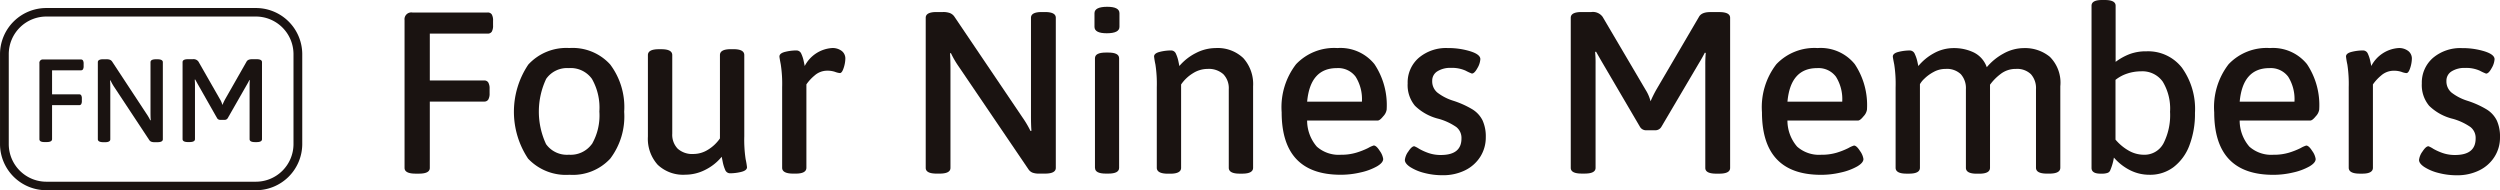
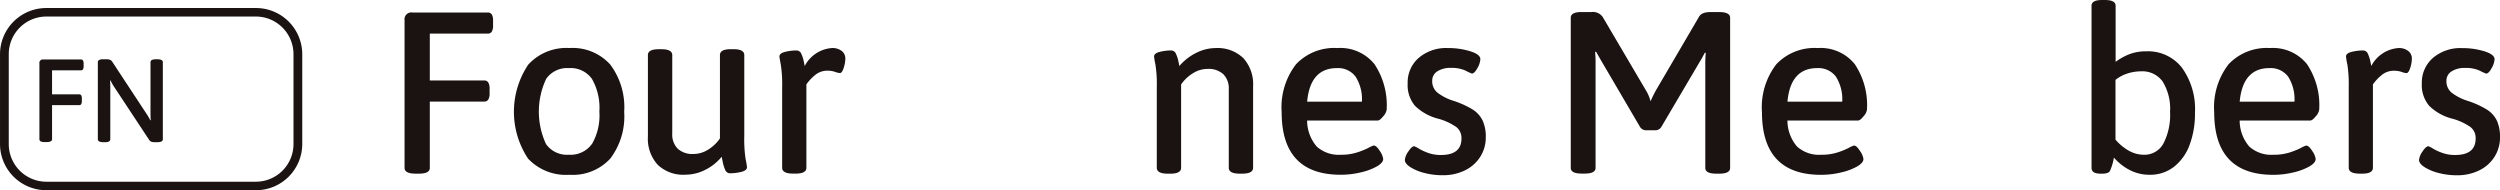
<svg xmlns="http://www.w3.org/2000/svg" viewBox="0 0 184 14">
  <g fill="#1a1311">
    <path d="m29.775 12.355v-10.878a.5.5 0 0 1 .574-.557h5.541a.344.344 0 0 1 .305.144.869.869 0 0 1 .094.464v.338a.872.872 0 0 1 -.094.465.341.341 0 0 1 -.305.143h-4.256v3.448h4a.338.338 0 0 1 .3.144.853.853 0 0 1 .1.464v.338a.855.855 0 0 1 -.1.465.338.338 0 0 1 -.3.143h-4v4.882q0 .423-.8.422h-.261q-.796-.003-.798-.425z" />
    <path d="m38.866 11.674a6.227 6.227 0 0 1 .017-6.922 3.8 3.8 0 0 1 3.024-1.217 3.734 3.734 0 0 1 3 1.207 5.216 5.216 0 0 1 1.033 3.483 5.14 5.14 0 0 1 -1.025 3.449 3.749 3.749 0 0 1 -3 1.19 3.828 3.828 0 0 1 -3.049-1.19zm4.7-1.069a4.22 4.22 0 0 0 .547-2.4 4.264 4.264 0 0 0 -.547-2.4 1.919 1.919 0 0 0 -1.7-.792 1.879 1.879 0 0 0 -1.668.792 5.664 5.664 0 0 0 -.01 4.8 1.883 1.883 0 0 0 1.678.782 1.924 1.924 0 0 0 1.692-.782z" />
    <path d="m48.407 12.127a2.85 2.85 0 0 1 -.721-2.076v-5.994q0-.434.8-.434h.192q.8 0 .8.434v5.786a1.477 1.477 0 0 0 .4 1.1 1.6 1.6 0 0 0 1.164.39 2.028 2.028 0 0 0 1.077-.321 2.886 2.886 0 0 0 .869-.825v-6.133q0-.434.8-.434h.191q.8 0 .8.434v5.976a9.606 9.606 0 0 0 .1 1.686 5.427 5.427 0 0 1 .1.59c0 .163-.144.278-.434.348a3.478 3.478 0 0 1 -.8.1.384.384 0 0 1 -.375-.261 2.778 2.778 0 0 1 -.173-.556c-.04-.2-.067-.329-.079-.4a3.691 3.691 0 0 1 -1.215.965 3.246 3.246 0 0 1 -1.459.356 2.722 2.722 0 0 1 -2.037-.731z" />
    <path d="m57.566 12.343v-5.924a9.392 9.392 0 0 0 -.1-1.667q-.1-.522-.1-.591c0-.163.145-.278.435-.348a3.478 3.478 0 0 1 .8-.1.386.386 0 0 1 .374.242 2.469 2.469 0 0 1 .173.521c.041.186.066.313.079.383a2.454 2.454 0 0 1 1.98-1.321 1.1 1.1 0 0 1 .759.224.7.7 0 0 1 .252.538 2.312 2.312 0 0 1 -.122.694c-.082.255-.174.383-.278.383a1.288 1.288 0 0 1 -.356-.087 1.72 1.72 0 0 0 -.565-.087 1.393 1.393 0 0 0 -.946.356 3.23 3.23 0 0 0 -.6.652v6.132q0 .435-.782.434h-.19q-.813 0-.813-.434z" />
-     <path d="m68.133 12.355v-11.047q0-.423.8-.422h.469a1.429 1.429 0 0 1 .512.076.718.718 0 0 1 .34.279l5 7.4a7.519 7.519 0 0 1 .591 1l.07-.017q-.036-.389-.035-1.148v-7.168q0-.423.8-.422h.227q.8 0 .8.422v11.047q0 .423-.8.422h-.435a1.324 1.324 0 0 1 -.469-.067.648.648 0 0 1 -.3-.237l-5.124-7.55a6.844 6.844 0 0 1 -.591-1.013l-.069.017c.023.26.034.642.035 1.148v7.28q0 .423-.8.422h-.225q-.795 0-.796-.422z" />
-     <path d="m80.554 1.974v-1q0-.473.938-.474.9 0 .9.474v1q0 .474-.938.474-.9-.001-.9-.474zm.035 10.381v-8.065q0-.422.8-.422h.177q.8 0 .8.422v8.065q0 .423-.8.422h-.173q-.8 0-.8-.422z" />
    <path d="m85.14 12.343v-5.924a9.392 9.392 0 0 0 -.1-1.667 5.774 5.774 0 0 1 -.1-.591c0-.163.146-.278.435-.348a3.478 3.478 0 0 1 .8-.1.383.383 0 0 1 .373.242 2.515 2.515 0 0 1 .175.521c.04.186.065.313.077.383a3.916 3.916 0 0 1 1.234-.964 3.19 3.19 0 0 1 1.432-.357 2.726 2.726 0 0 1 2.041.738 2.851 2.851 0 0 1 .721 2.076v5.994q0 .435-.8.434h-.19q-.8 0-.8-.434v-5.784a1.477 1.477 0 0 0 -.4-1.1 1.6 1.6 0 0 0 -1.164-.39 2.014 2.014 0 0 0 -1.076.321 2.851 2.851 0 0 0 -.869.825v6.132q0 .435-.8.434h-.19q-.8-.007-.799-.441z" />
    <path d="m94.33 8.262a5.174 5.174 0 0 1 1.06-3.535 3.861 3.861 0 0 1 3.04-1.19 3.216 3.216 0 0 1 2.728 1.182 5.426 5.426 0 0 1 .9 3.352.91.91 0 0 1 -.252.487c-.167.208-.3.313-.408.313h-5.194a2.95 2.95 0 0 0 .712 1.919 2.426 2.426 0 0 0 1.772.6 3.826 3.826 0 0 0 1.16-.161 5.534 5.534 0 0 0 .852-.338 1.893 1.893 0 0 1 .408-.183c.128 0 .275.133.443.4a1.323 1.323 0 0 1 .252.59c0 .185-.153.368-.461.547a4.335 4.335 0 0 1 -1.19.443 6.323 6.323 0 0 1 -1.476.174q-4.345 0-4.346-4.6zm5.907-.781a3.1 3.1 0 0 0 -.461-1.833 1.6 1.6 0 0 0 -1.38-.635q-1.963 0-2.19 2.468z" />
    <path d="m104.822 12.727a3.532 3.532 0 0 1 -1.033-.434c-.261-.174-.392-.348-.391-.521a1.282 1.282 0 0 1 .252-.617c.168-.26.315-.391.443-.391a1.885 1.885 0 0 1 .347.183 4.073 4.073 0 0 0 .713.321 2.749 2.749 0 0 0 .9.139q1.511 0 1.511-1.216a1.019 1.019 0 0 0 -.382-.843 4.347 4.347 0 0 0 -1.285-.6 3.762 3.762 0 0 1 -1.755-.963 2.365 2.365 0 0 1 -.538-1.642 2.393 2.393 0 0 1 .816-1.885 3.108 3.108 0 0 1 2.137-.721 5.494 5.494 0 0 1 1.651.235c.5.157.746.351.746.582a1.471 1.471 0 0 1 -.217.659q-.218.4-.408.4a3.987 3.987 0 0 1 -.469-.217 2.444 2.444 0 0 0 -1.077-.2 1.769 1.769 0 0 0 -.991.252.8.8 0 0 0 -.381.7 1.074 1.074 0 0 0 .373.86 3.7 3.7 0 0 0 1.155.6 6.724 6.724 0 0 1 1.433.642 2 2 0 0 1 .747.817 2.839 2.839 0 0 1 .235 1.233 2.641 2.641 0 0 1 -.408 1.441 2.745 2.745 0 0 1 -1.13 1 3.636 3.636 0 0 1 -1.624.355 5.232 5.232 0 0 1 -1.37-.169z" />
    <path d="m120.7 9.331-2.814-4.8q-.1-.169-.417-.727l-.069.018a8.351 8.351 0 0 1 .034.895v7.636q0 .423-.8.422h-.226q-.8 0-.8-.422v-11.045q0-.423.8-.422h.712a.886.886 0 0 1 .834.355l3.162 5.37a2.921 2.921 0 0 1 .365.845 8.525 8.525 0 0 1 .435-.875l3.126-5.336c.128-.237.4-.355.834-.355h.661q.8 0 .8.422v11.047q0 .423-.8.422h-.227q-.8 0-.8-.422v-7.551a8.981 8.981 0 0 1 .034-.913l-.069-.017c-.139.27-.277.518-.417.743l-2.78 4.713a.513.513 0 0 1 -.469.254h-.643a.516.516 0 0 1 -.466-.257z" />
    <path d="m129.681 8.262a5.169 5.169 0 0 1 1.059-3.535 3.863 3.863 0 0 1 3.041-1.19 3.222 3.222 0 0 1 2.728 1.182 5.426 5.426 0 0 1 .9 3.352.91.91 0 0 1 -.252.487c-.168.208-.3.313-.408.313h-5.194a2.945 2.945 0 0 0 .712 1.919 2.426 2.426 0 0 0 1.772.6 3.856 3.856 0 0 0 1.155-.156 5.534 5.534 0 0 0 .852-.338 1.907 1.907 0 0 1 .407-.183c.129 0 .275.133.444.4a1.323 1.323 0 0 1 .252.59c0 .185-.154.368-.461.547a4.335 4.335 0 0 1 -1.19.443 6.324 6.324 0 0 1 -1.476.174q-4.34-.005-4.341-4.605zm5.907-.781a3.1 3.1 0 0 0 -.461-1.833 1.6 1.6 0 0 0 -1.381-.635q-1.964 0-2.189 2.468z" />
-     <path d="m150.866 4.179a2.681 2.681 0 0 1 .773 2.17v5.994q0 .435-.8.434h-.19q-.8 0-.8-.434v-5.781a1.532 1.532 0 0 0 -.373-1.1 1.455 1.455 0 0 0 -1.1-.39 1.8 1.8 0 0 0 -1.13.373 3.75 3.75 0 0 0 -.781.79v6.115q0 .435-.8.434h-.174q-.8 0-.8-.434v-5.788a1.541 1.541 0 0 0 -.373-1.1 1.479 1.479 0 0 0 -1.121-.39 1.8 1.8 0 0 0 -.9.234 2.914 2.914 0 0 0 -.678.5 1.633 1.633 0 0 0 -.312.39v6.15q0 .435-.8.434h-.19q-.8 0-.8-.434v-5.925a9.392 9.392 0 0 0 -.1-1.667c-.069-.348-.105-.545-.105-.591 0-.163.146-.278.435-.348a3.478 3.478 0 0 1 .8-.1.4.4 0 0 1 .382.259 2.625 2.625 0 0 1 .183.531c.04.179.066.3.077.356a3.906 3.906 0 0 1 1.138-.939 2.989 2.989 0 0 1 1.469-.382 3.346 3.346 0 0 1 1.476.321 1.913 1.913 0 0 1 .955 1.086 4.241 4.241 0 0 1 1.234-1.007 3.11 3.11 0 0 1 1.511-.4 2.87 2.87 0 0 1 1.894.639z" />
    <path d="m156.79 12.536a3.9 3.9 0 0 1 -1.207-.939 3.89 3.89 0 0 1 -.261.914.335.335 0 0 1 -.2.211 1.21 1.21 0 0 1 -.425.059h-.1c-.44 0-.66-.14-.66-.423v-11.935q0-.424.782-.423h.191q.8 0 .8.423v4.13a4.309 4.309 0 0 1 1.042-.576 3.452 3.452 0 0 1 1.234-.2 3.155 3.155 0 0 1 2.6 1.2 5.2 5.2 0 0 1 .964 3.334 6.485 6.485 0 0 1 -.408 2.386 3.6 3.6 0 0 1 -1.165 1.6 2.847 2.847 0 0 1 -1.763.566 3.144 3.144 0 0 1 -1.424-.327zm2.432-1.963a4.57 4.57 0 0 0 .494-2.344 3.822 3.822 0 0 0 -.538-2.218 1.832 1.832 0 0 0 -1.6-.761 3.251 3.251 0 0 0 -1 .16 2.78 2.78 0 0 0 -.877.467v4.4a3.613 3.613 0 0 0 .99.82 2.256 2.256 0 0 0 1.094.292 1.579 1.579 0 0 0 1.437-.819z" />
    <path d="m162.966 8.262a5.169 5.169 0 0 1 1.059-3.535 3.859 3.859 0 0 1 3.041-1.19 3.218 3.218 0 0 1 2.727 1.182 5.426 5.426 0 0 1 .9 3.352.91.91 0 0 1 -.252.487c-.168.208-.3.313-.408.313h-5.194a2.945 2.945 0 0 0 .712 1.919 2.426 2.426 0 0 0 1.772.6 3.856 3.856 0 0 0 1.155-.156 5.534 5.534 0 0 0 .852-.338 1.907 1.907 0 0 1 .407-.183c.129 0 .275.133.444.4a1.334 1.334 0 0 1 .252.59c0 .185-.154.368-.461.547a4.368 4.368 0 0 1 -1.19.443 6.324 6.324 0 0 1 -1.476.174q-4.34-.005-4.34-4.605zm5.907-.781a3.1 3.1 0 0 0 -.461-1.833 1.6 1.6 0 0 0 -1.381-.635q-1.963 0-2.189 2.468z" />
    <path d="m172.866 12.343v-5.924a9.486 9.486 0 0 0 -.1-1.667 5.468 5.468 0 0 1 -.1-.591c0-.163.144-.278.434-.348a3.478 3.478 0 0 1 .8-.1.386.386 0 0 1 .375.242 2.59 2.59 0 0 1 .173.521c.04.186.066.313.078.383a2.453 2.453 0 0 1 1.981-1.321 1.1 1.1 0 0 1 .755.227.7.7 0 0 1 .252.538 2.342 2.342 0 0 1 -.121.694c-.082.255-.175.382-.279.383a1.288 1.288 0 0 1 -.356-.087 1.72 1.72 0 0 0 -.565-.087 1.4 1.4 0 0 0 -.946.356 3.287 3.287 0 0 0 -.6.652v6.132q0 .435-.782.434h-.191q-.808-.003-.808-.437z" />
    <path d="m179.466 12.727a3.505 3.505 0 0 1 -1.033-.434q-.392-.261-.392-.521a1.292 1.292 0 0 1 .252-.617c.169-.26.316-.391.444-.391a1.909 1.909 0 0 1 .346.183 4.073 4.073 0 0 0 .713.321 2.749 2.749 0 0 0 .9.139q1.511 0 1.511-1.216a1.016 1.016 0 0 0 -.383-.843 4.355 4.355 0 0 0 -1.284-.6 3.762 3.762 0 0 1 -1.755-.963 2.366 2.366 0 0 1 -.539-1.642 2.4 2.4 0 0 1 .82-1.881 3.114 3.114 0 0 1 2.137-.721 5.494 5.494 0 0 1 1.651.235q.745.236.746.582a1.47 1.47 0 0 1 -.217.659c-.144.267-.281.4-.408.4a3.986 3.986 0 0 1 -.469-.217 2.44 2.44 0 0 0 -1.076-.2 1.774 1.774 0 0 0 -.992.252.8.8 0 0 0 -.381.7 1.079 1.079 0 0 0 .373.86 3.736 3.736 0 0 0 1.156.6 6.716 6.716 0 0 1 1.432.642 2 2 0 0 1 .748.817 2.838 2.838 0 0 1 .234 1.233 2.624 2.624 0 0 1 -.408 1.441 2.738 2.738 0 0 1 -1.13 1 3.636 3.636 0 0 1 -1.624.355 5.265 5.265 0 0 1 -1.372-.173z" />
    <path d="m18.801 14h-15.356a3.407 3.407 0 0 1 -3.444-3.36v-6.689a3.407 3.407 0 0 1 3.444-3.36h15.356a3.408 3.408 0 0 1 3.445 3.36v6.689a3.408 3.408 0 0 1 -3.445 3.36zm-15.356-12.783a2.772 2.772 0 0 0 -2.8 2.734v6.689a2.772 2.772 0 0 0 2.8 2.734h15.356a2.772 2.772 0 0 0 2.8-2.734v-6.689a2.773 2.773 0 0 0 -2.8-2.734z" />
    <path d="m2.901 10.245v-5.581a.25.25 0 0 1 .208-.286h0a.255.255 0 0 1 .078 0h2.768a.174.174 0 0 1 .153.073.471.471 0 0 1 .047.239v.174a.467.467 0 0 1 -.047.238.174.174 0 0 1 -.153.073h-2.123v1.768h1.994a.163.163 0 0 1 .151.074.447.447 0 0 1 .047.238v.171a.458.458 0 0 1 -.047.239.165.165 0 0 1 -.151.073h-1.994v2.5q0 .218-.4.217h-.131q-.4.009-.4-.21z" />
    <path d="m7.201 10.245v-5.668c0-.144.133-.217.4-.217h.235a.735.735 0 0 1 .255.039.363.363 0 0 1 .169.143l2.5 3.8a3.808 3.808 0 0 1 .3.511l.035-.009q-.018-.2-.018-.589v-3.675c0-.144.133-.217.4-.217h.108c.266 0 .4.073.4.217v5.668q0 .218-.4.217h-.217a.638.638 0 0 1 -.233-.035.324.324 0 0 1 -.148-.121l-2.559-3.874a3.466 3.466 0 0 1 -.294-.521l-.033.012c.011.132.017.329.017.589v3.735q0 .218-.4.217h-.117c-.264-.005-.4-.076-.4-.222z" />
-     <path d="m15.975 8.691-1.4-2.465c-.035-.058-.1-.183-.208-.374l-.035.01a4.374 4.374 0 0 1 .018.458v3.918q0 .217-.4.217h-.113c-.266 0-.4-.072-.4-.217v-5.664c0-.144.133-.217.4-.217h.356a.44.44 0 0 1 .416.182l1.576 2.757a1.463 1.463 0 0 1 .183.433 4.648 4.648 0 0 1 .216-.45l1.561-2.74c.063-.121.2-.182.416-.182h.322c.266 0 .4.073.4.217v5.668q0 .217-.4.217h-.113c-.266 0-.4-.072-.4-.217v-3.871c0-.208.006-.364.017-.468l-.034-.009c-.069.139-.139.266-.208.381l-1.381 2.416a.255.255 0 0 1 -.235.13h-.32a.256.256 0 0 1 -.234-.13z" />
  </g>
</svg>